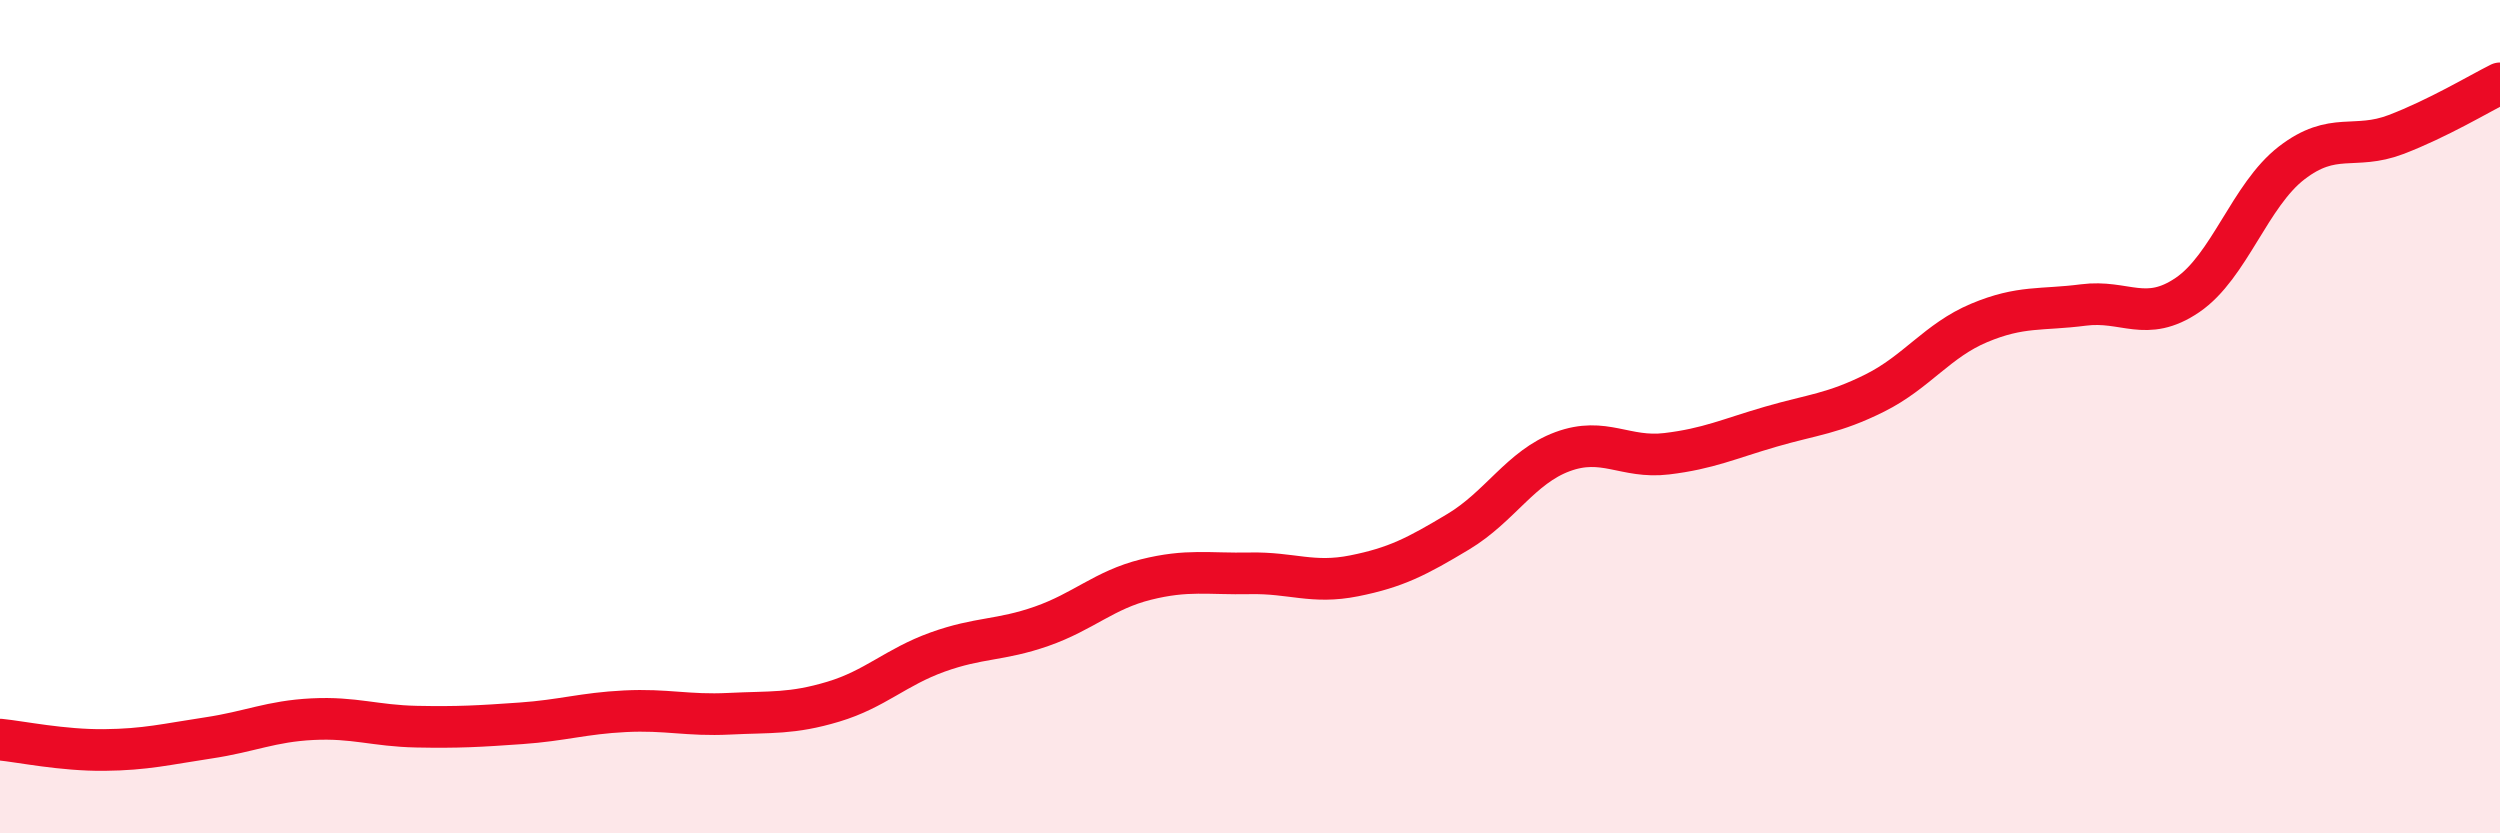
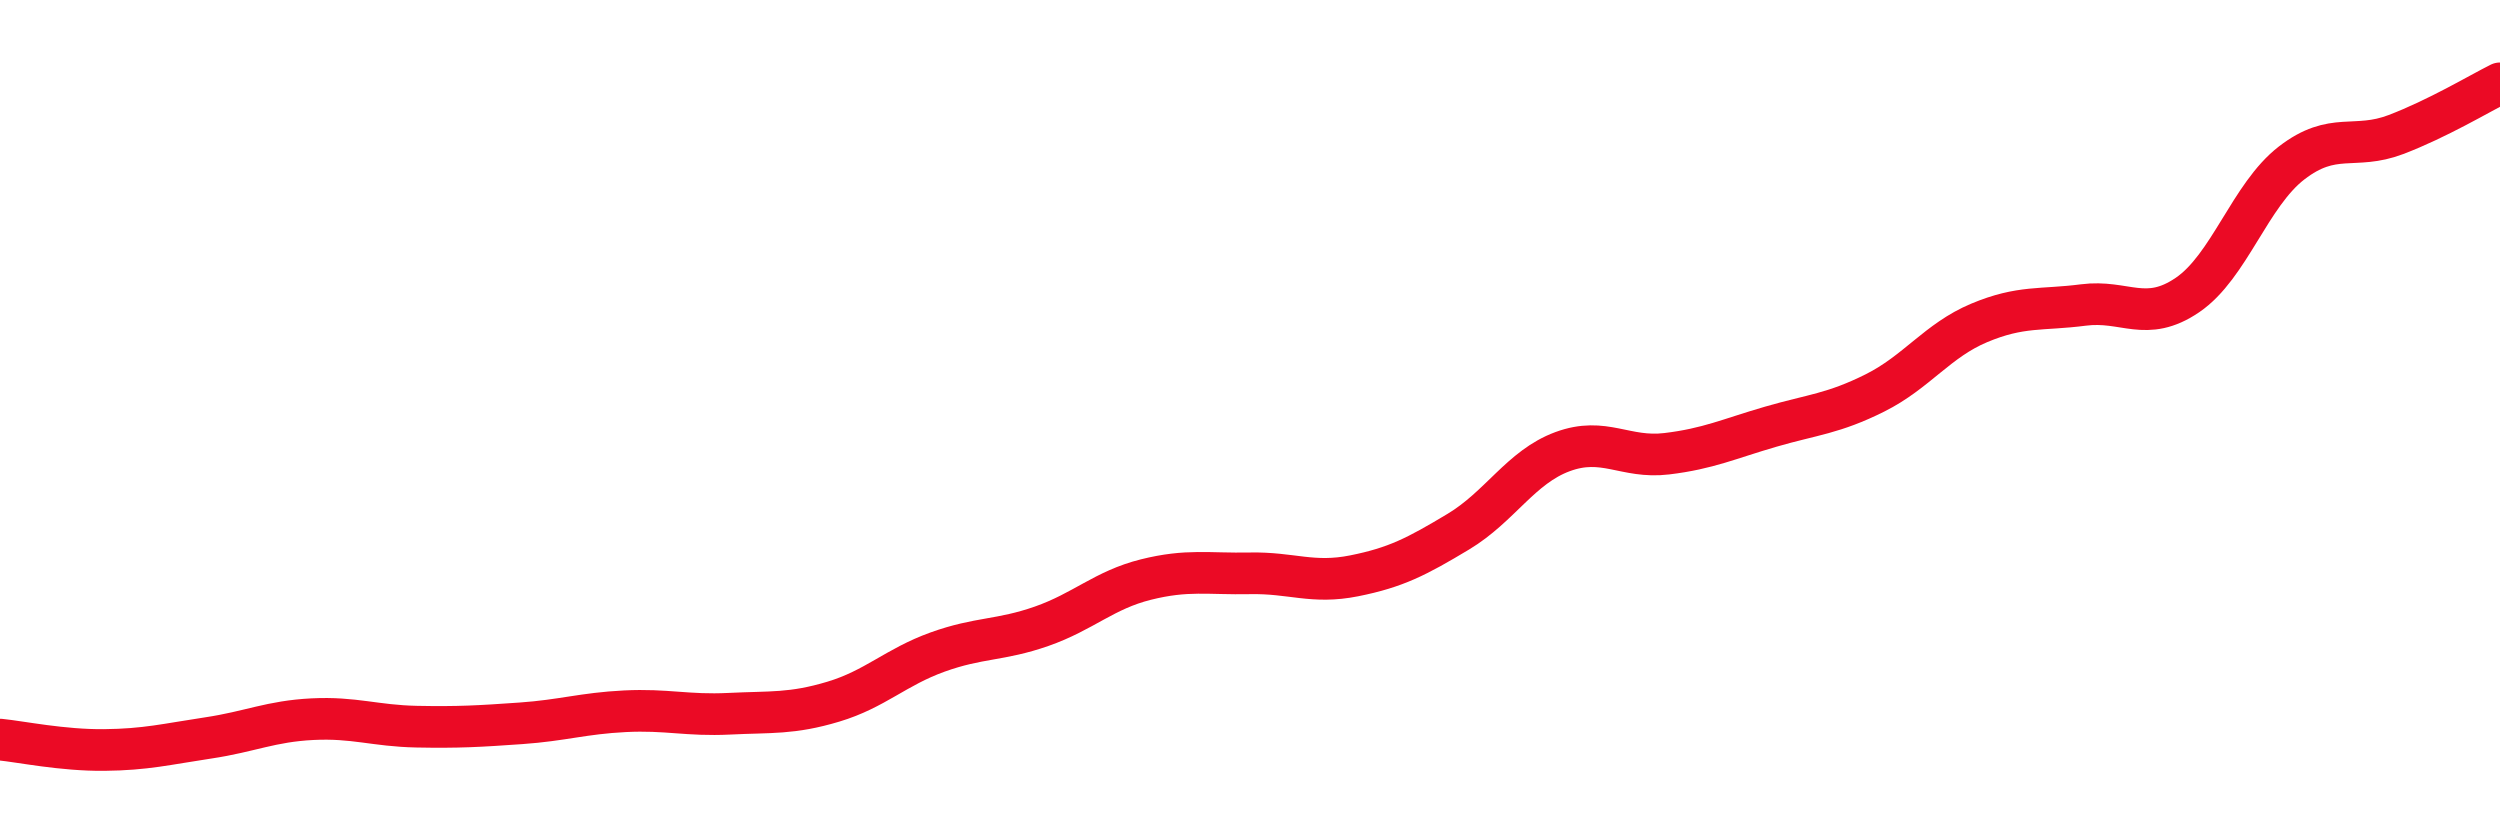
<svg xmlns="http://www.w3.org/2000/svg" width="60" height="20" viewBox="0 0 60 20">
-   <path d="M 0,17.75 C 0.5,17.8 1.5,18.01 2.5,18 C 3.5,17.99 4,17.86 5,17.71 C 6,17.56 6.5,17.31 7.5,17.26 C 8.5,17.21 9,17.42 10,17.44 C 11,17.46 11.5,17.43 12.5,17.36 C 13.5,17.29 14,17.12 15,17.07 C 16,17.02 16.5,17.18 17.5,17.13 C 18.5,17.08 19,17.14 20,16.84 C 21,16.54 21.5,16.01 22.5,15.65 C 23.5,15.29 24,15.38 25,15.03 C 26,14.68 26.5,14.16 27.5,13.91 C 28.5,13.66 29,13.78 30,13.76 C 31,13.74 31.5,14.02 32.5,13.82 C 33.5,13.62 34,13.36 35,12.76 C 36,12.16 36.5,11.21 37.5,10.84 C 38.5,10.47 39,11.01 40,10.89 C 41,10.77 41.5,10.53 42.5,10.24 C 43.5,9.95 44,9.93 45,9.43 C 46,8.93 46.5,8.17 47.5,7.75 C 48.5,7.33 49,7.45 50,7.32 C 51,7.19 51.5,7.76 52.5,7.08 C 53.5,6.4 54,4.68 55,3.91 C 56,3.14 56.5,3.61 57.5,3.23 C 58.5,2.85 59.5,2.25 60,2L60 20L0 20Z" fill="#EB0A25" opacity="0.1" stroke-linecap="round" stroke-linejoin="round" />
  <path d="M 0,17.75 C 0.5,17.8 1.5,18.01 2.5,18 C 3.5,17.99 4,17.86 5,17.71 C 6,17.56 6.5,17.31 7.5,17.26 C 8.5,17.21 9,17.42 10,17.44 C 11,17.46 11.5,17.43 12.5,17.36 C 13.5,17.29 14,17.12 15,17.07 C 16,17.02 16.5,17.18 17.5,17.13 C 18.5,17.08 19,17.14 20,16.84 C 21,16.54 21.5,16.01 22.5,15.65 C 23.5,15.29 24,15.38 25,15.03 C 26,14.68 26.5,14.16 27.5,13.91 C 28.5,13.66 29,13.78 30,13.76 C 31,13.74 31.5,14.02 32.5,13.82 C 33.5,13.62 34,13.36 35,12.76 C 36,12.16 36.5,11.21 37.5,10.84 C 38.5,10.47 39,11.01 40,10.89 C 41,10.77 41.5,10.53 42.5,10.24 C 43.5,9.95 44,9.93 45,9.43 C 46,8.93 46.5,8.17 47.5,7.75 C 48.5,7.33 49,7.45 50,7.32 C 51,7.19 51.5,7.76 52.5,7.08 C 53.5,6.4 54,4.68 55,3.91 C 56,3.14 56.5,3.61 57.5,3.23 C 58.5,2.85 59.5,2.25 60,2" stroke="#EB0A25" stroke-width="1" fill="none" stroke-linecap="round" stroke-linejoin="round" />
</svg>